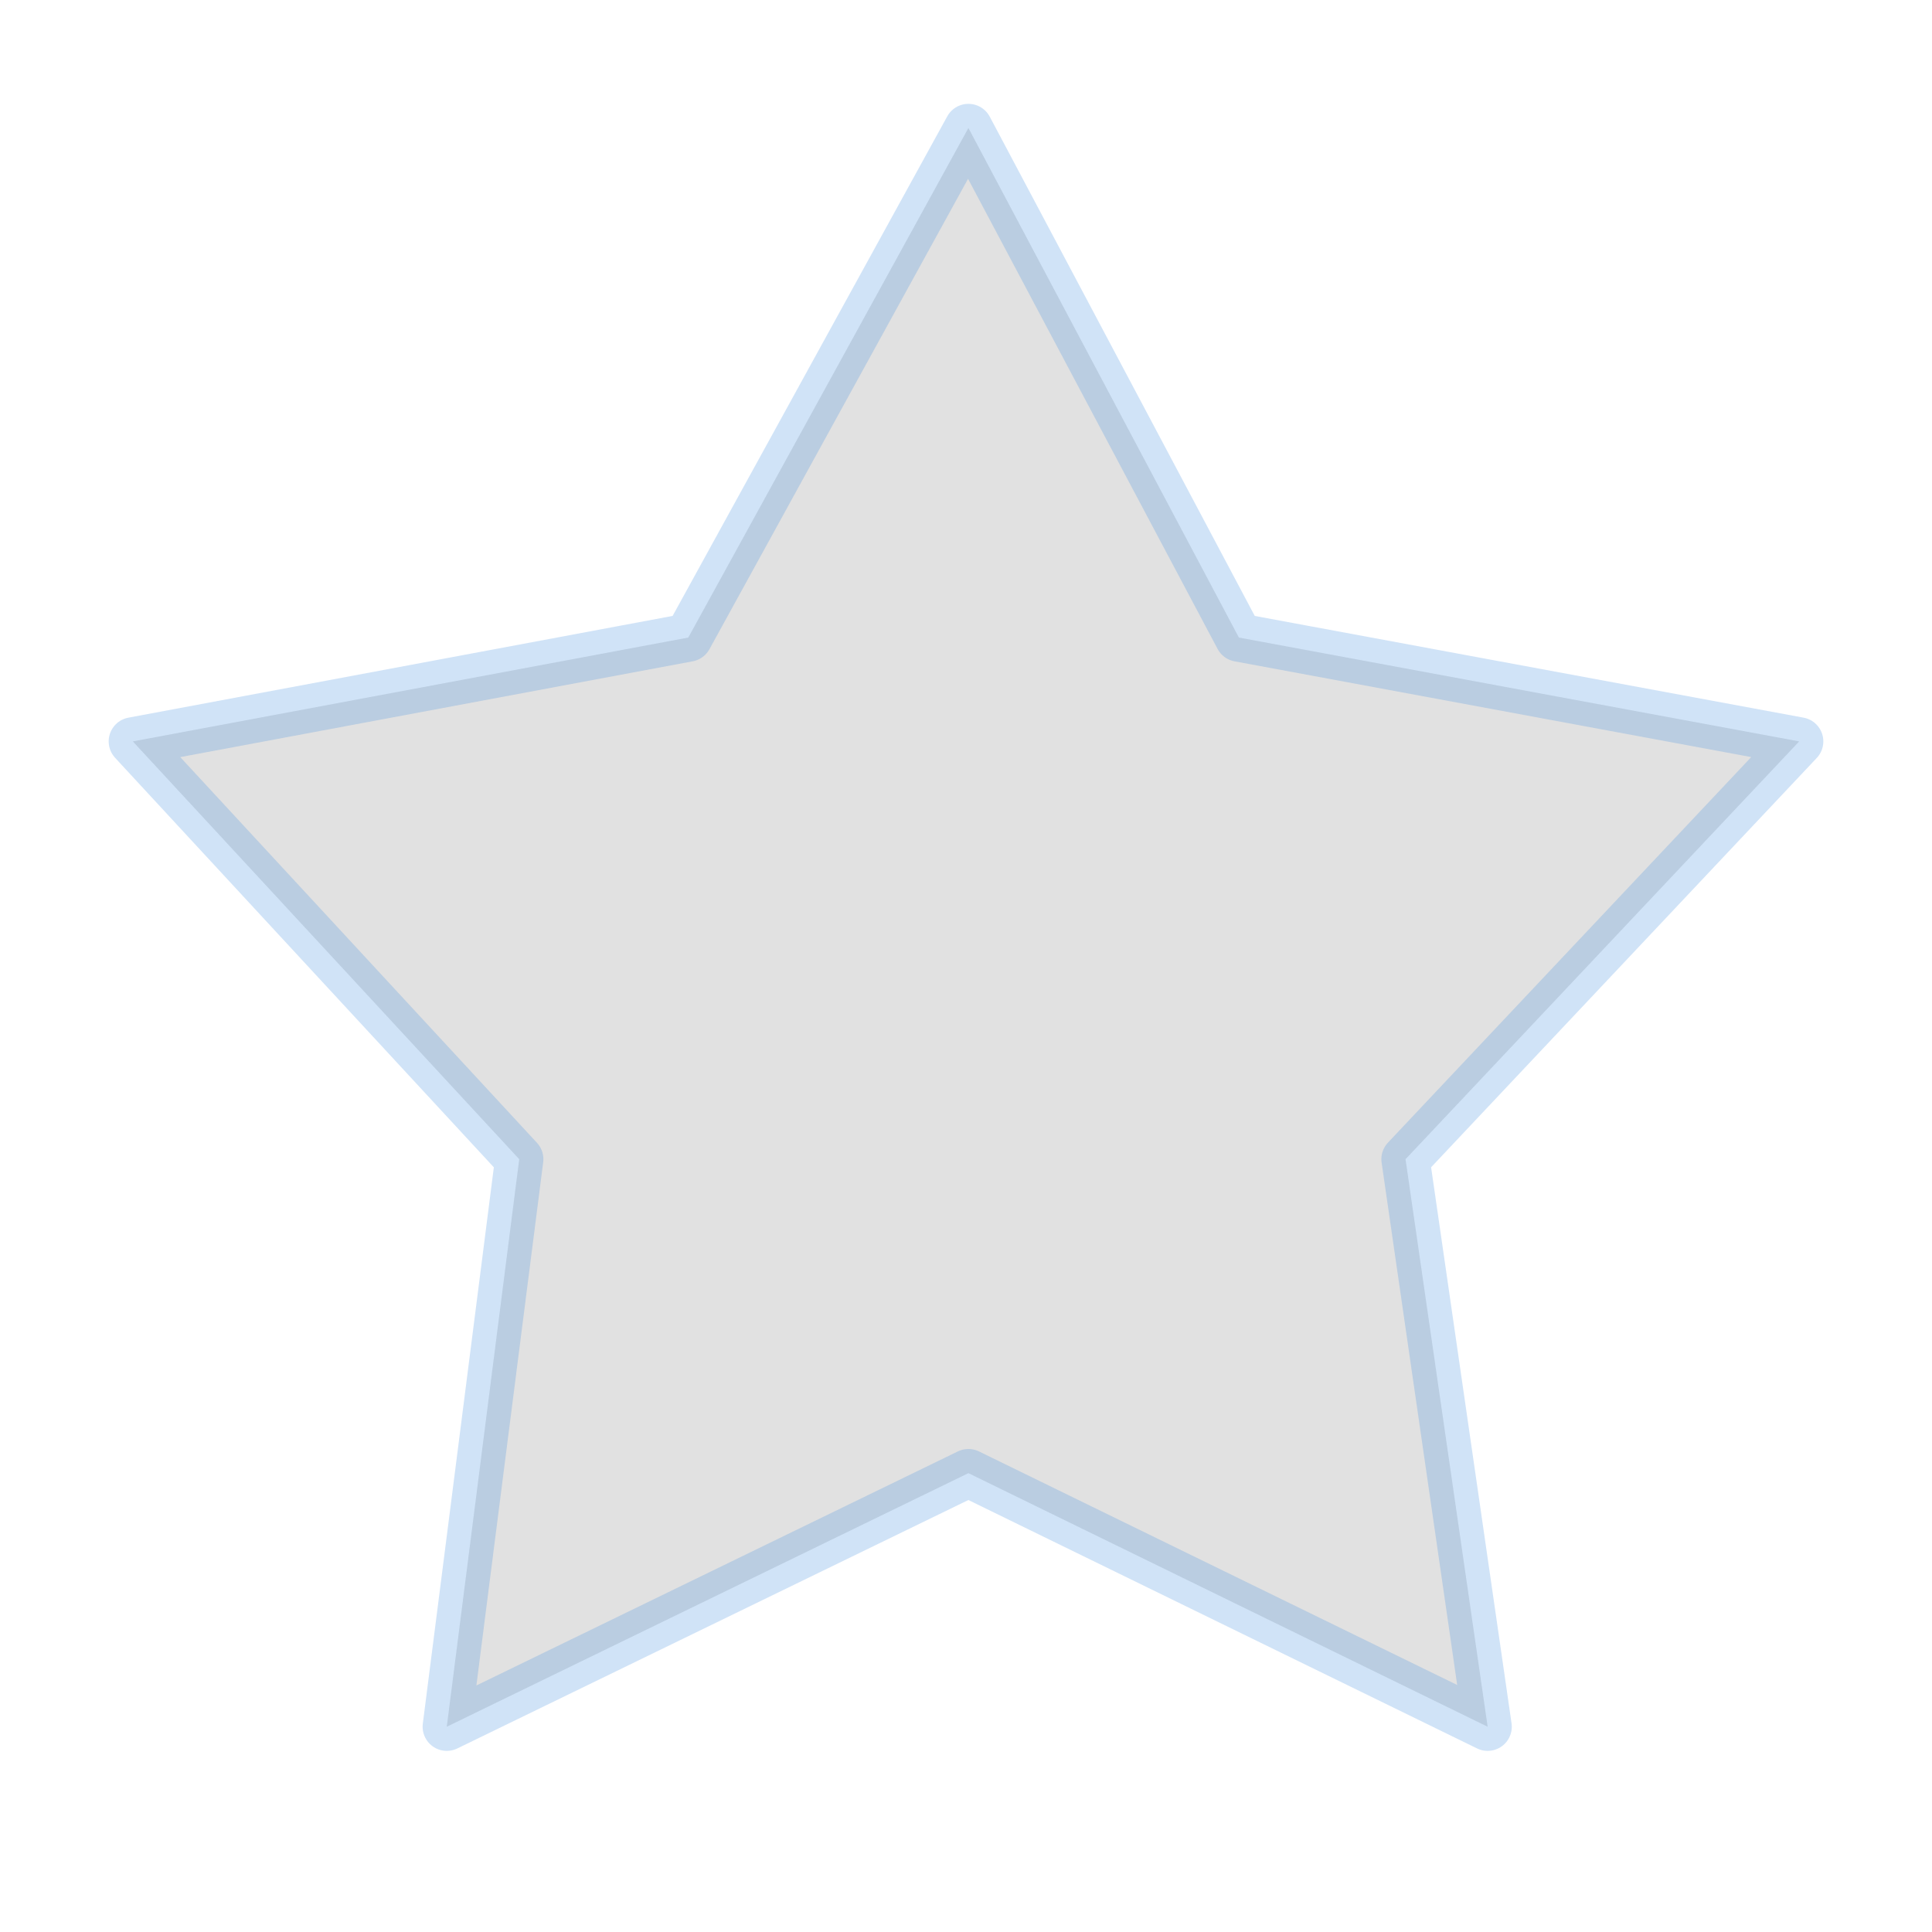
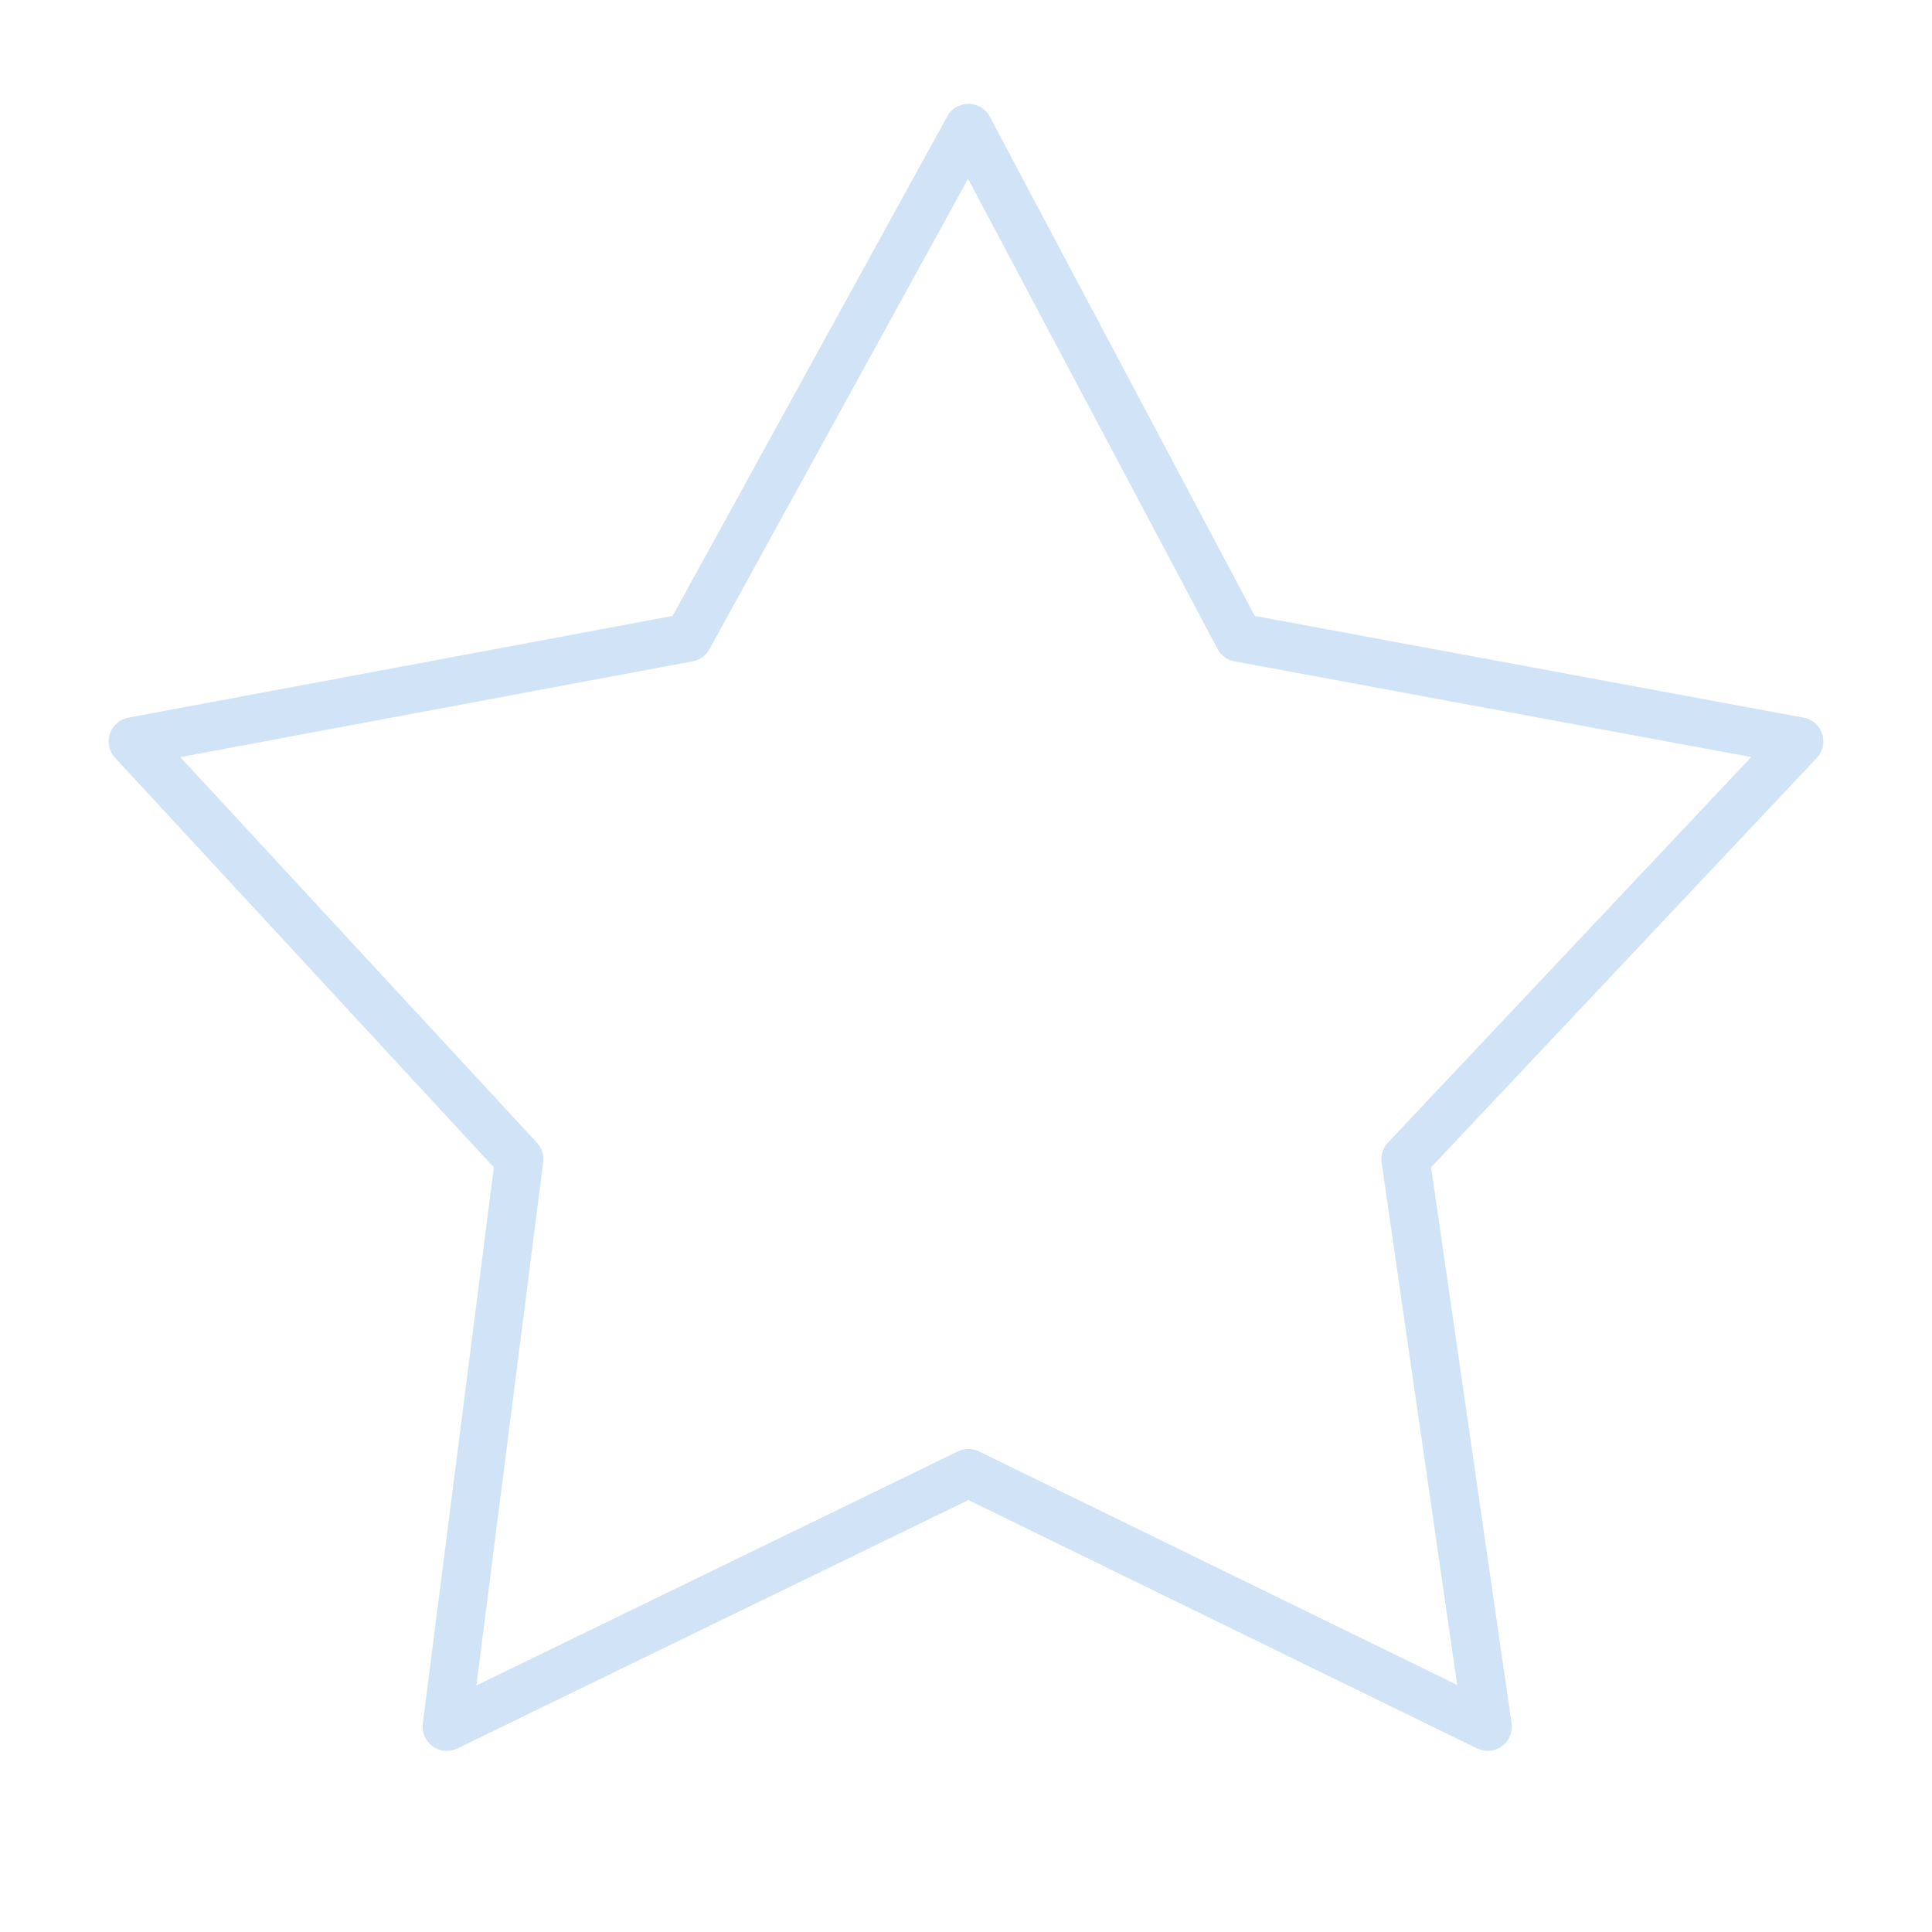
<svg xmlns="http://www.w3.org/2000/svg" id="icoMails" image-rendering="auto" baseProfile="basic" version="1.1" x="0px" y="0px" width="40" height="40">
  <g id="Iconos-40x40_icoMailsFavOff" overflow="visible">
-     <path fill="#000" fill-opacity=".121" stroke="none" d="M29.1 24L37.25 15.35 25.65 13.2 20.05 2.65 14.25 13.2 2.75 15.35 10.75 24 9.25 35.75 20.05 30.5 30.8 35.75 29.1 24Z" />
    <path id="Layer1_0_1_STROKES" stroke="#4C93E2" stroke-opacity=".258" stroke-width="1" stroke-linejoin="round" stroke-linecap="round" fill="none" d="M10.75 24L9.25 35.75 20.05 30.5 30.8 35.75 29.1 24 37.25 15.35 25.65 13.2 20.05 2.65 14.25 13.2 2.75 15.35 10.75 24Z" />
  </g>
</svg>